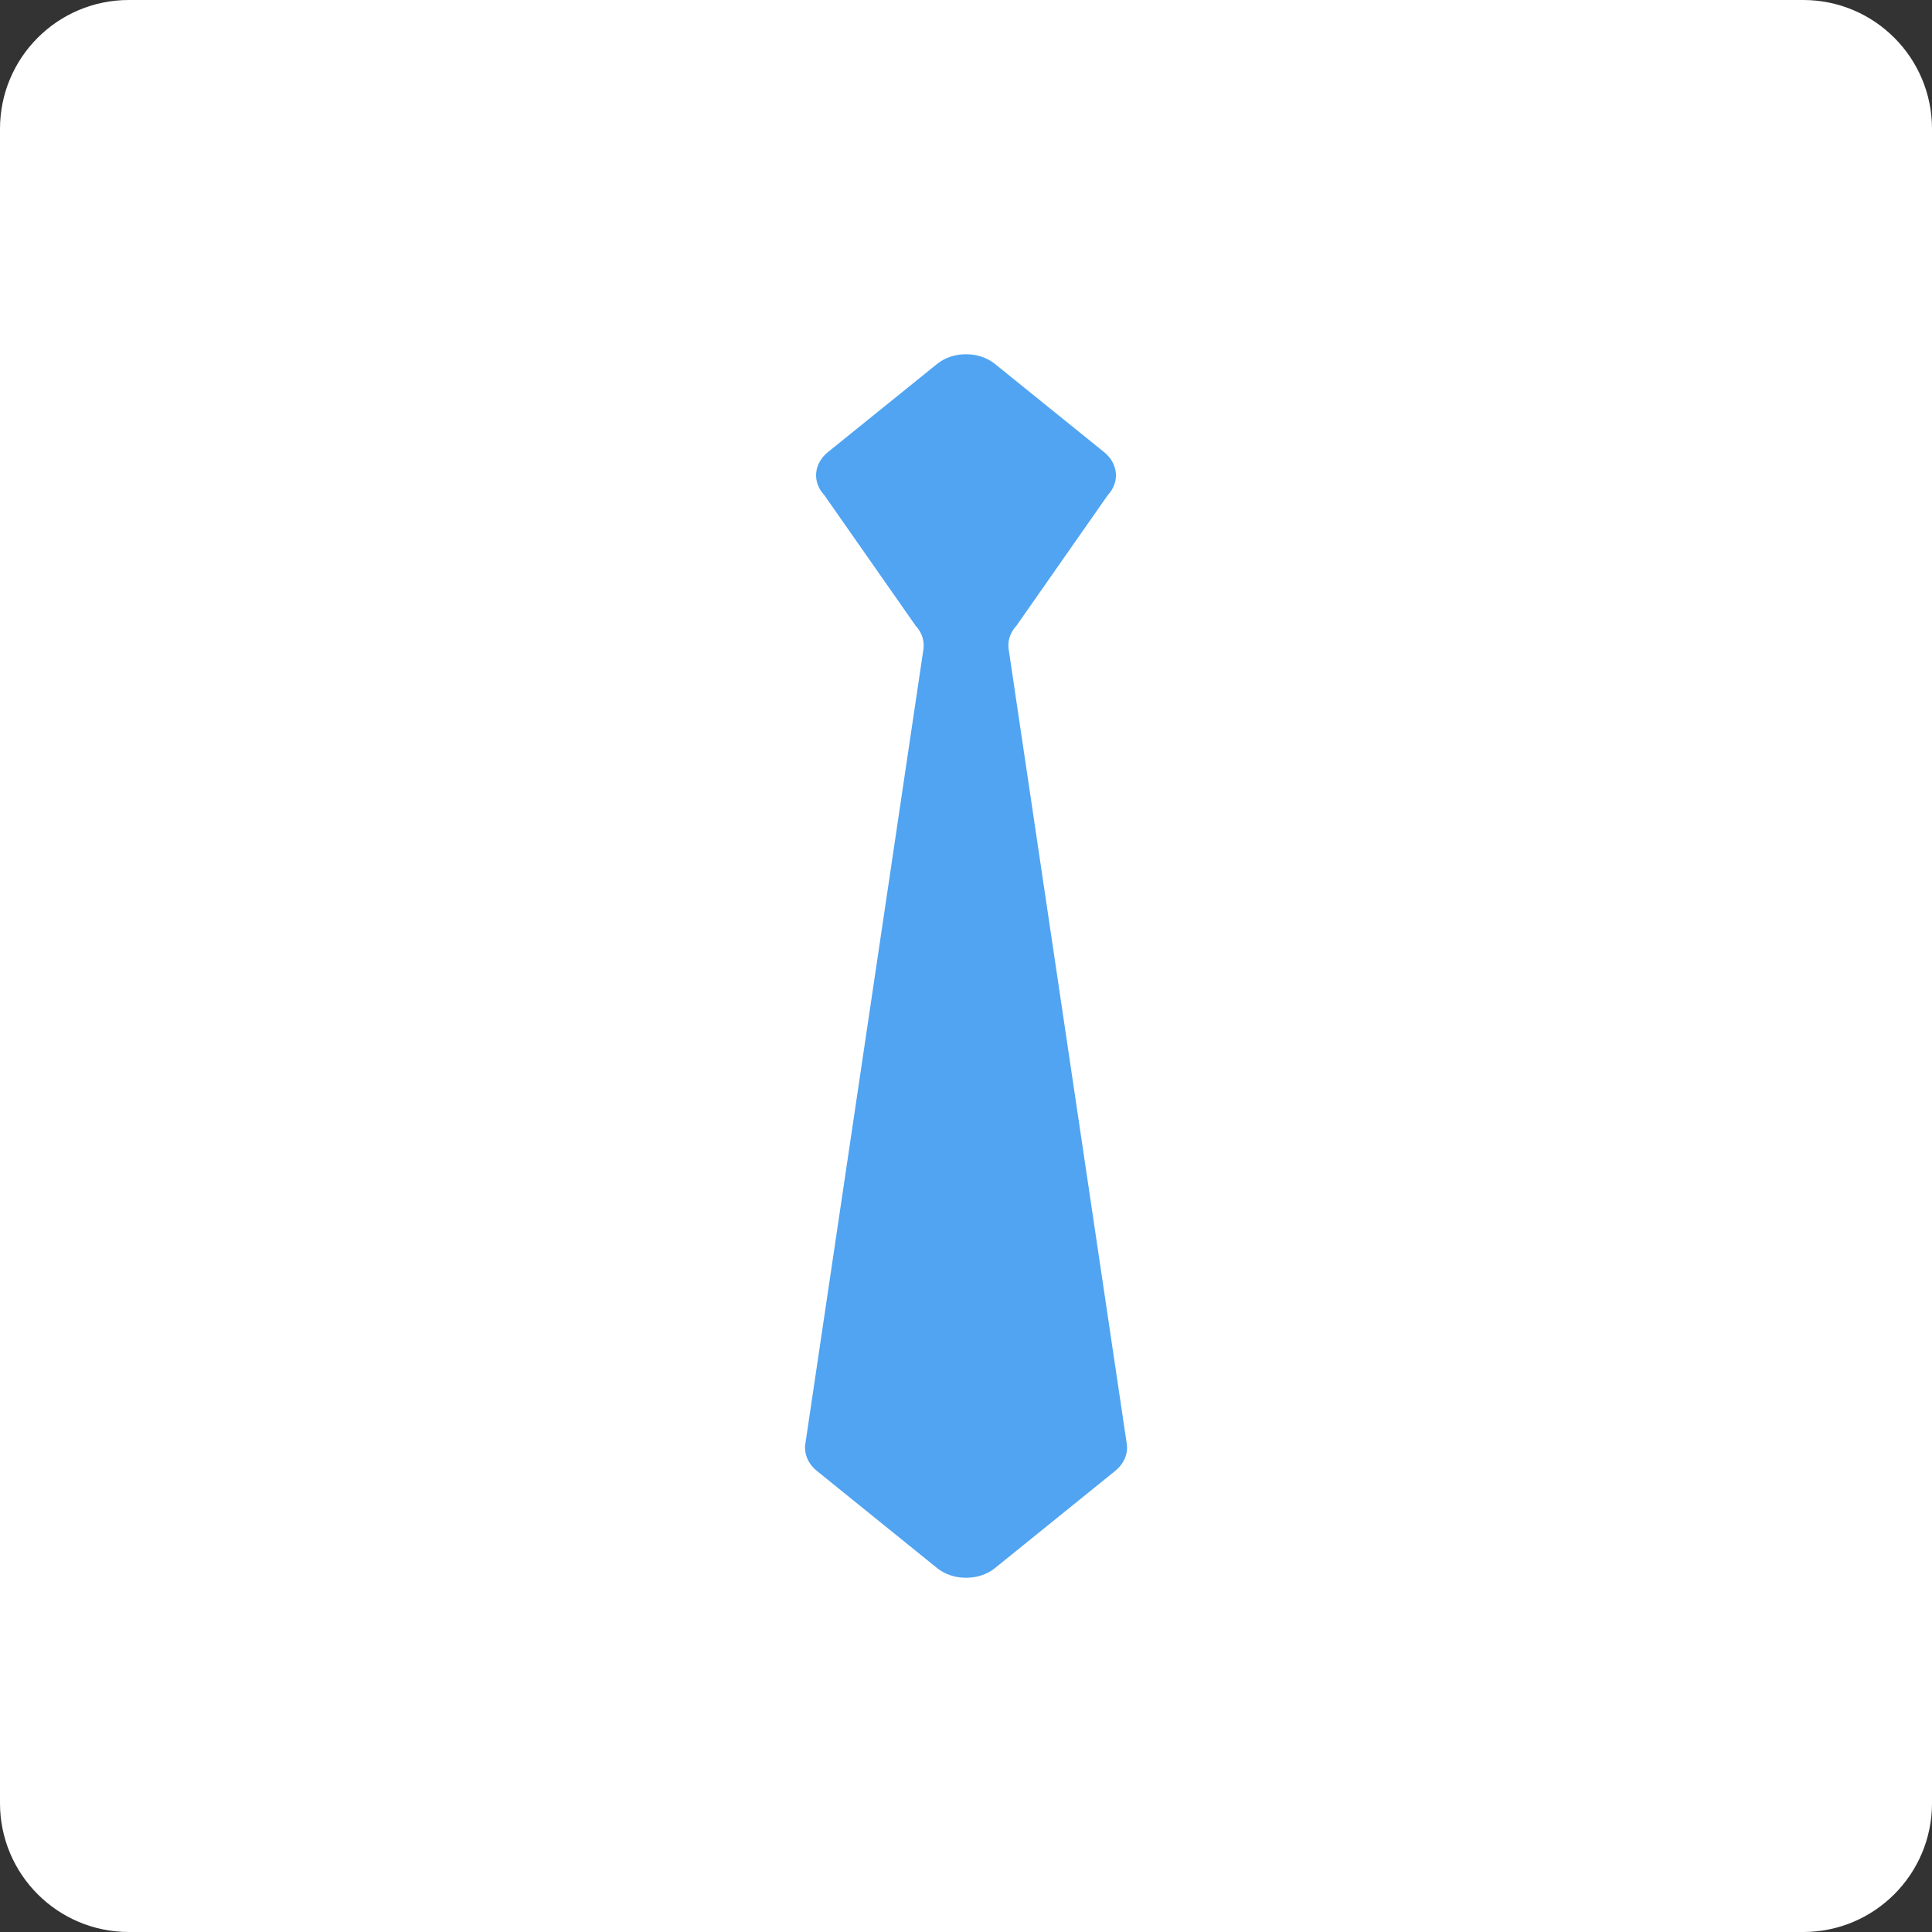
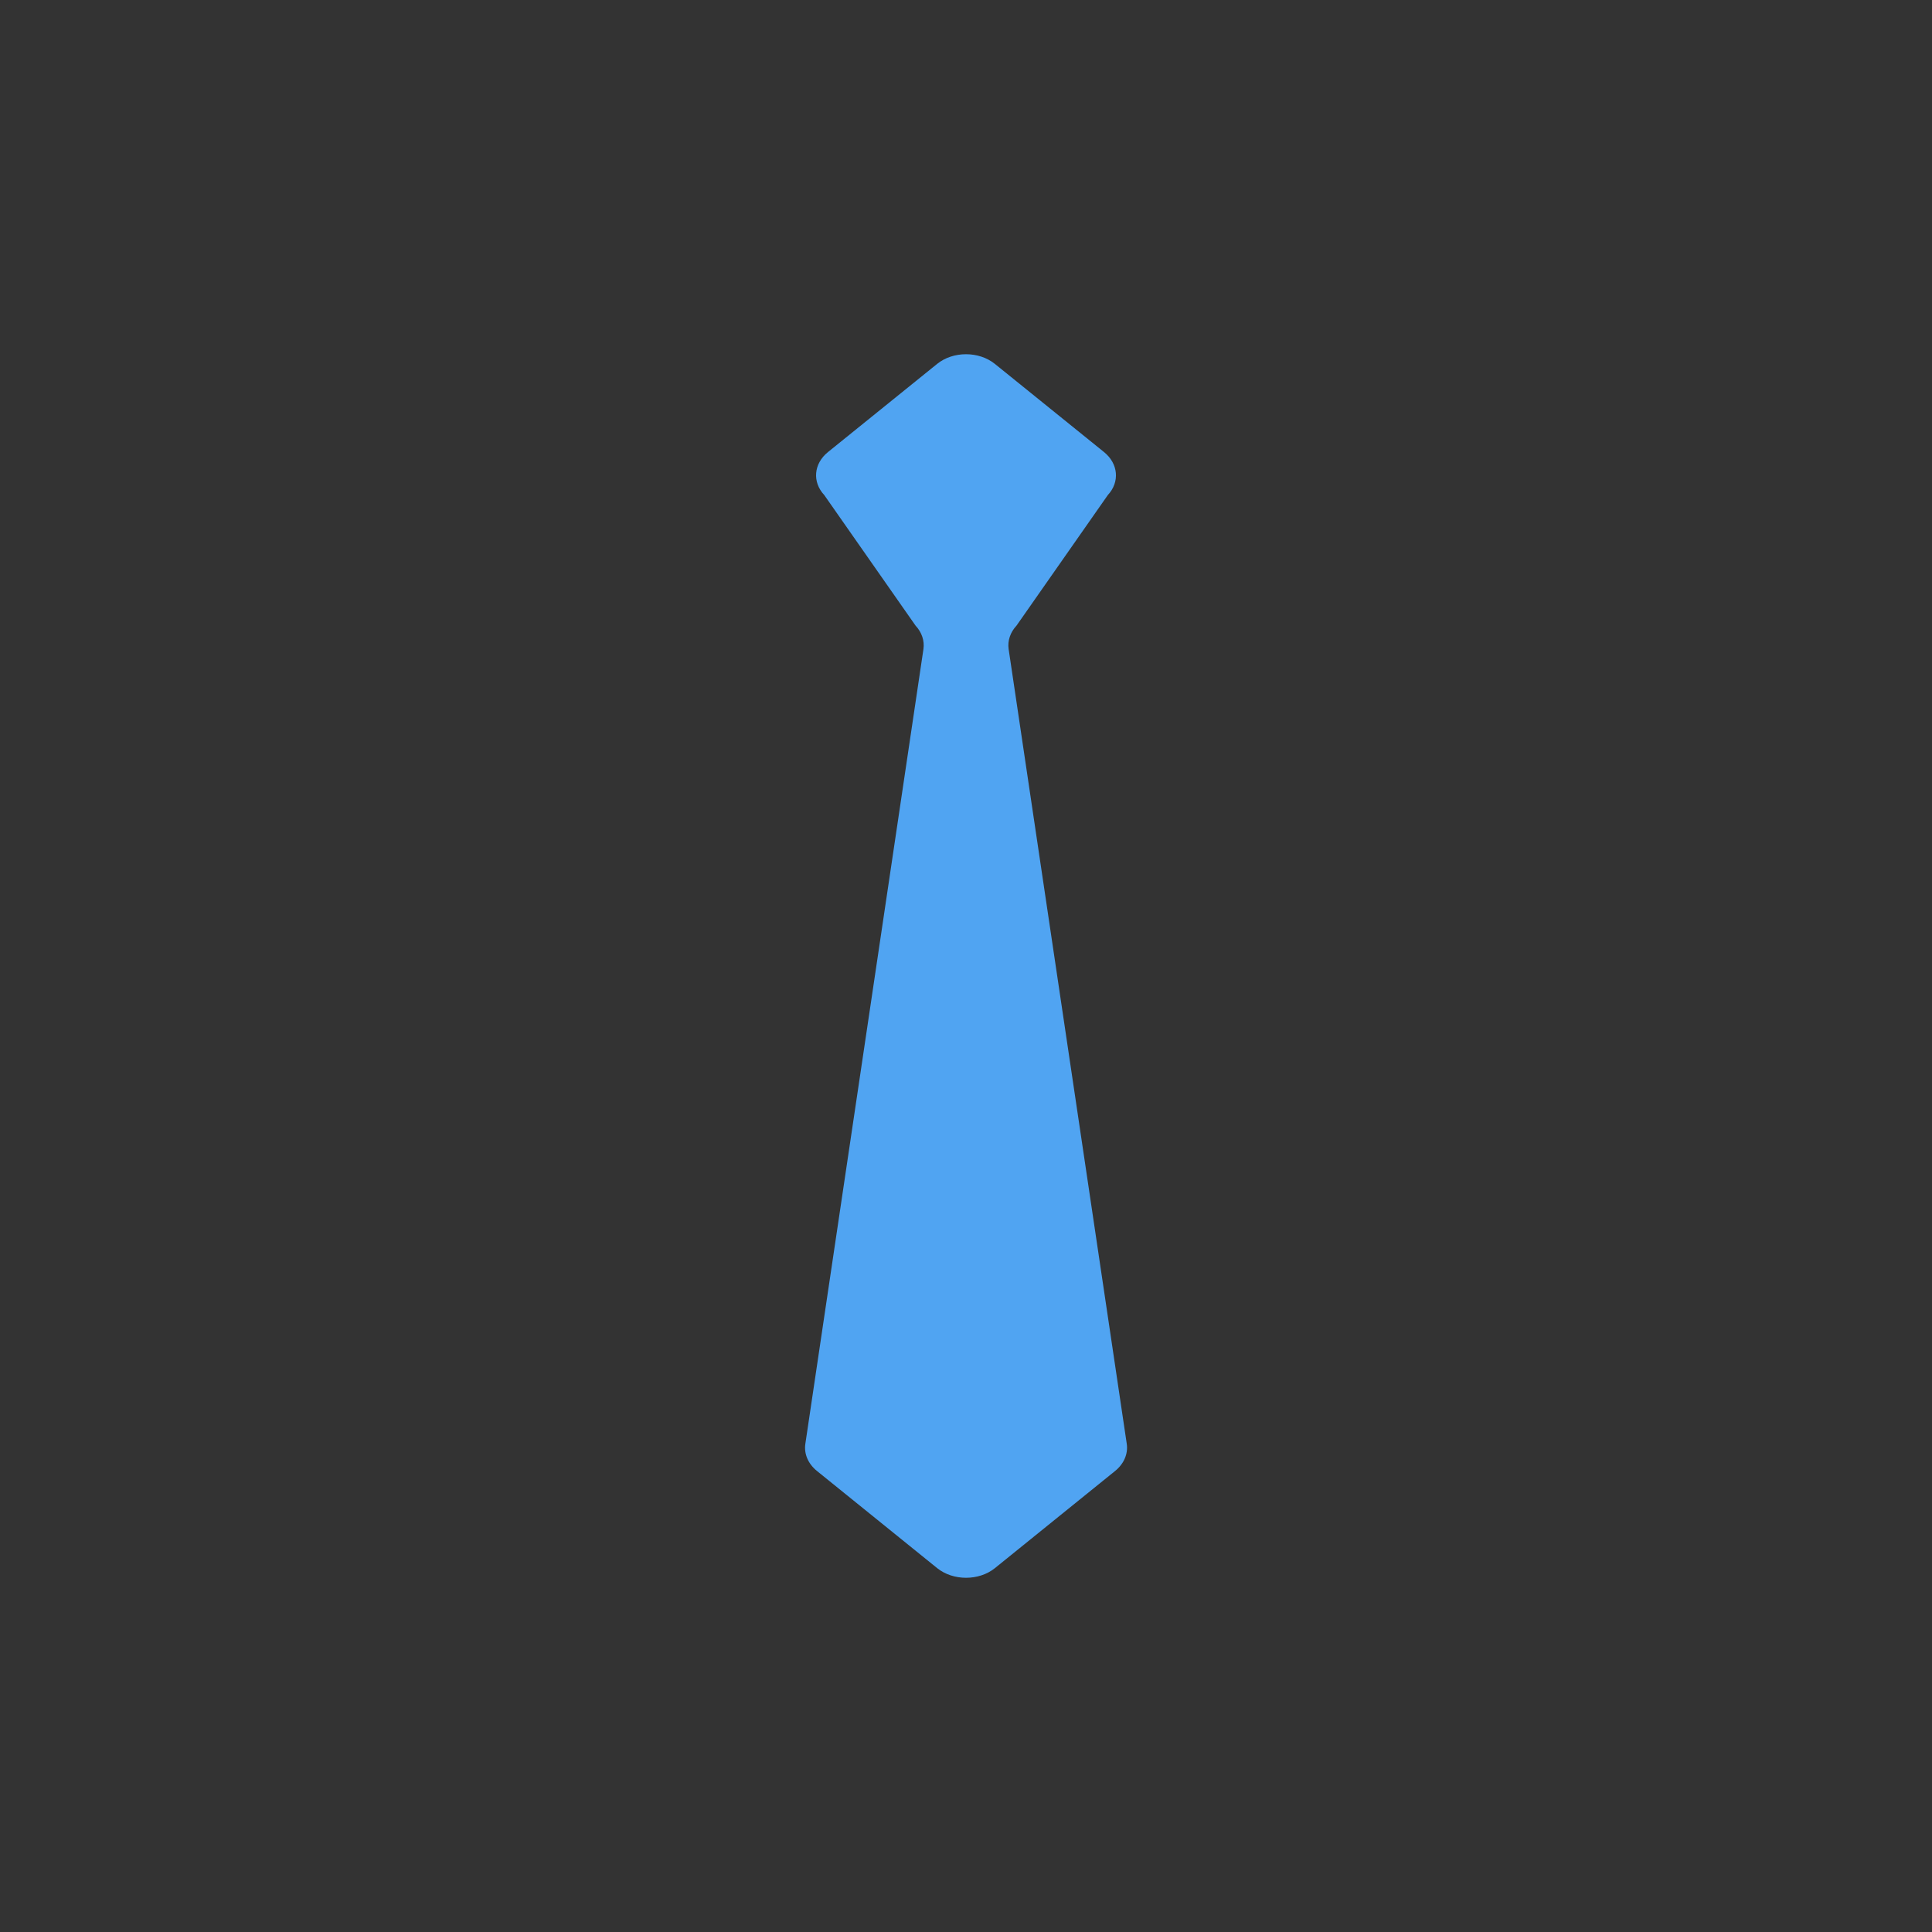
<svg xmlns="http://www.w3.org/2000/svg" version="1.1" id="Layer_1" x="0px" y="0px" width="60px" height="60px" viewBox="0 0 60 60" enable-background="new 0 0 60 60" xml:space="preserve">
  <rect x="0" y="0" width="60" height="60" fill="#333333" stroke="none" />
  <g>
-     <path fill="#FFFFFF" d="M4,0h52c2.209,0,4,1.791,4,4v52c0,2.209-1.791,4-4,4H4c-2.209,0-4-1.791-4-4V4C0,1.791,1.791,0,4,0z" />
    <path fill="#50A4F2" d="M25.714,14.039l3.391-2.739c0.495-0.399,1.295-0.399,1.79,0l3.391,2.739   c0.445,0.36,0.496,0.929,0.118,1.336l-2.835,4.054c-0.195,0.209-0.282,0.471-0.245,0.73l3.669,24.684   c0.044,0.311-0.09,0.619-0.363,0.84l-3.734,3.018c-0.494,0.398-1.295,0.398-1.79,0l-3.734-3.018   c-0.273-0.221-0.407-0.529-0.362-0.84l3.668-24.684c0.037-0.26-0.05-0.521-0.245-0.73l-2.835-4.054   C25.219,14.968,25.269,14.398,25.714,14.039z" />
  </g>
</svg>